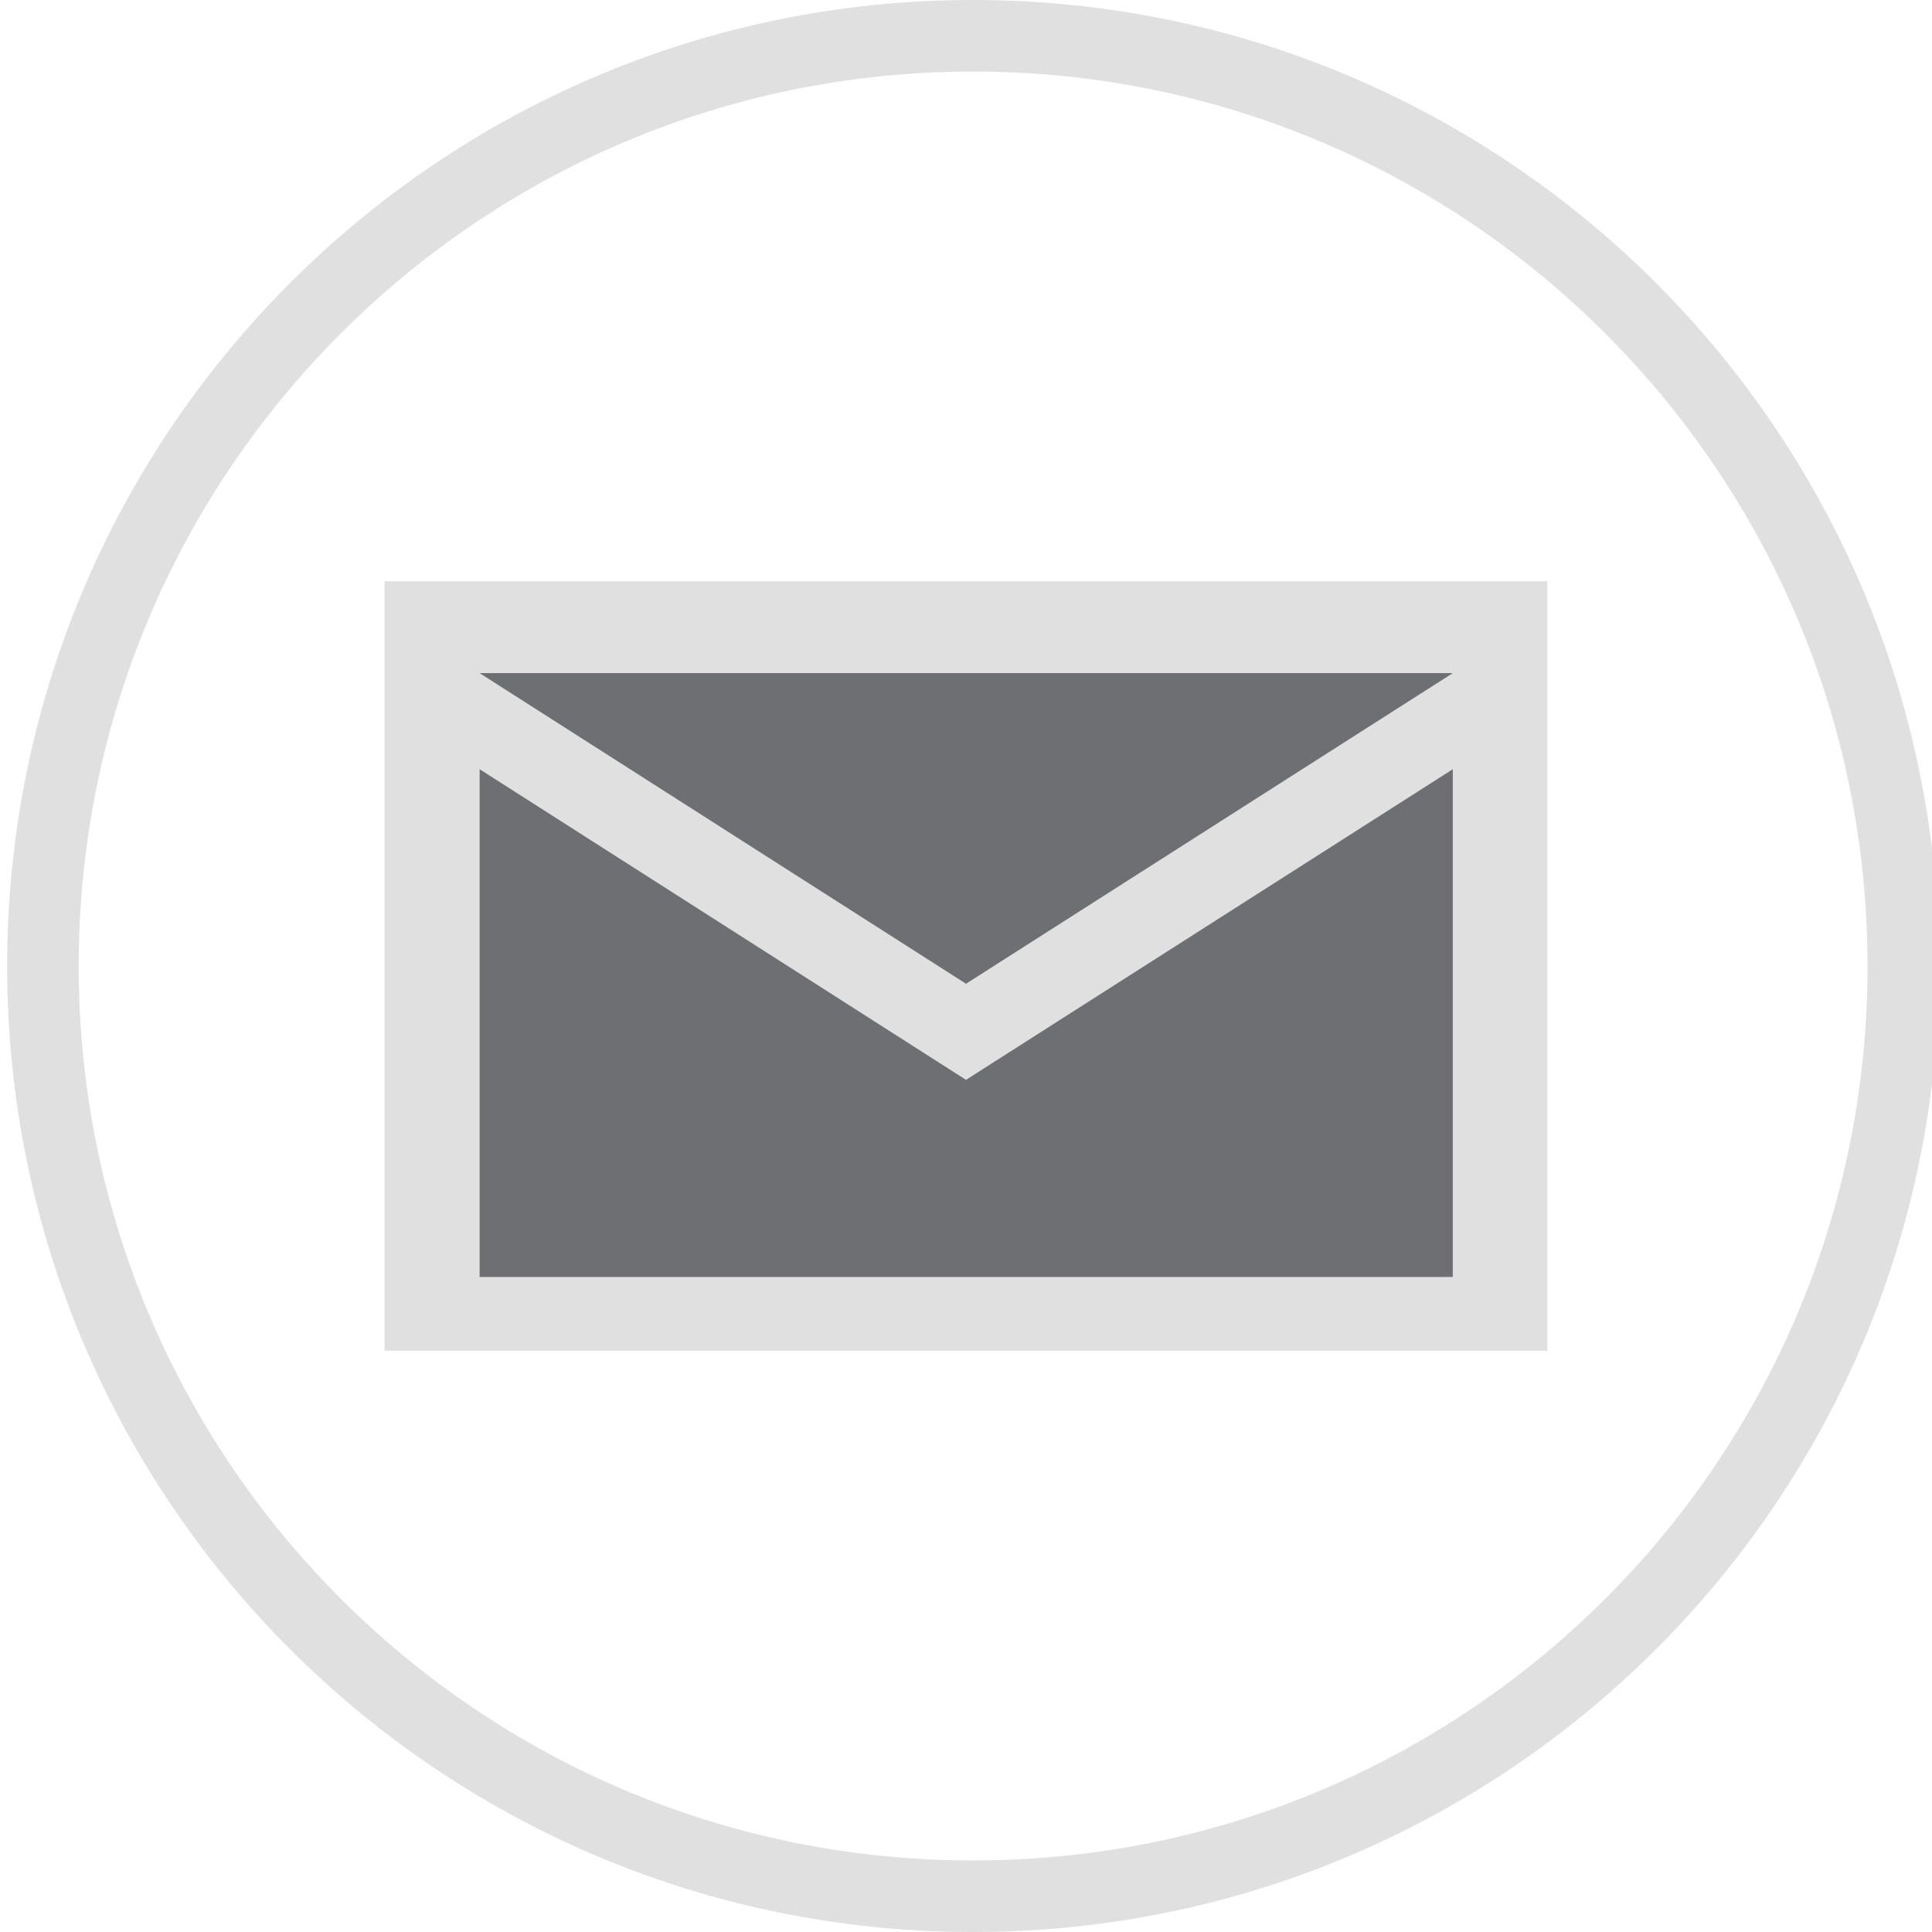
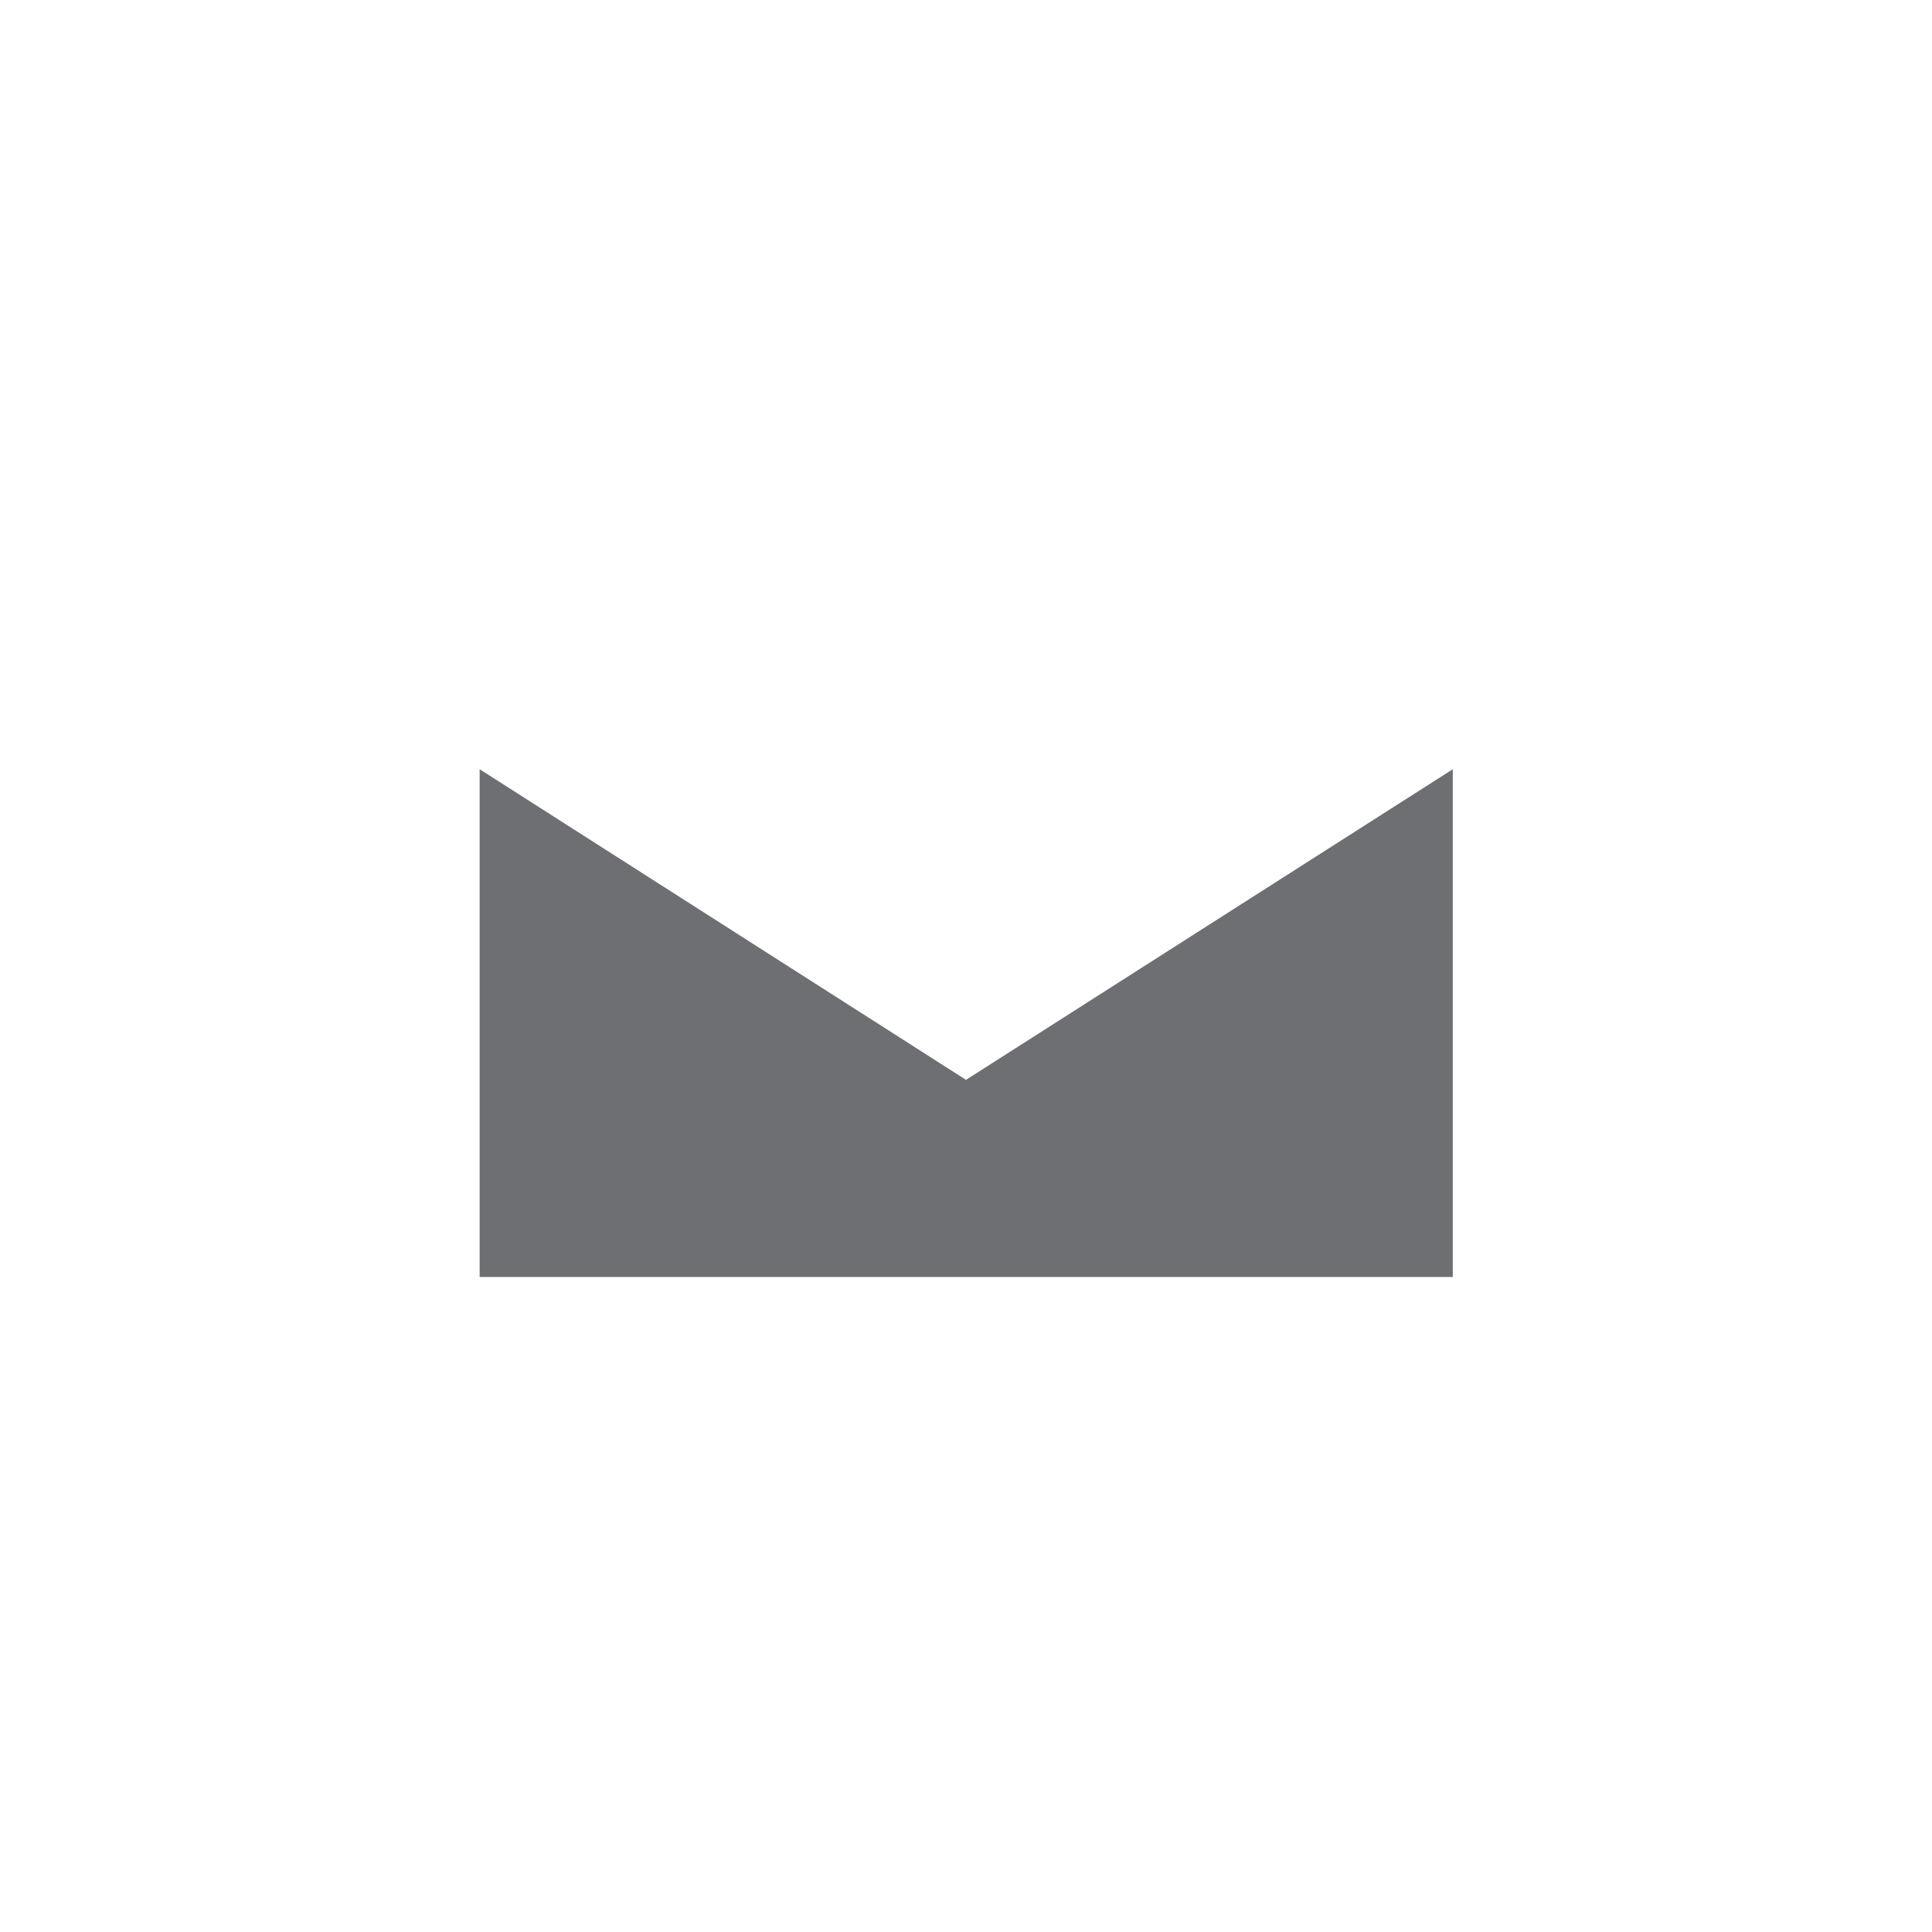
<svg xmlns="http://www.w3.org/2000/svg" xmlns:xlink="http://www.w3.org/1999/xlink" version="1.1" id="Layer_1" x="0px" y="0px" width="27px" height="27px" viewBox="0 0 27 27" enable-background="new 0 0 27 27" xml:space="preserve">
-   <path fill="none" stroke="#E0E0E0" stroke-miterlimit="10" d="M0.6,13.503C0.6,6.324,6.417,0.5,13.597,0.5  c7.18,0,13.002,5.824,13.002,13.003c0,7.179-5.822,12.997-13.002,12.997C6.417,26.5,0.6,20.682,0.6,13.503" />
  <g>
    <g>
      <g>
        <defs>
-           <rect id="SVGID_1_" width="27" height="27" />
-         </defs>
+           </defs>
        <clipPath id="SVGID_2_">
          <use xlink:href="#SVGID_1_" overflow="visible" />
        </clipPath>
-         <path clip-path="url(#SVGID_2_)" fill="#313131" d="M0,13.503" />
      </g>
    </g>
  </g>
-   <path fill="#E0E0E0" d="M5.374,8.123h16.251v10.754H5.374V8.123z" />
  <polygon fill="#6D6F72" points="6.703,17.846 20.303,17.846 20.303,10.75 13.5,15.091 6.703,10.75 " />
-   <polygon fill="#6D6F72" points="13.5,13.748 20.303,9.407 6.703,9.407 " />
</svg>